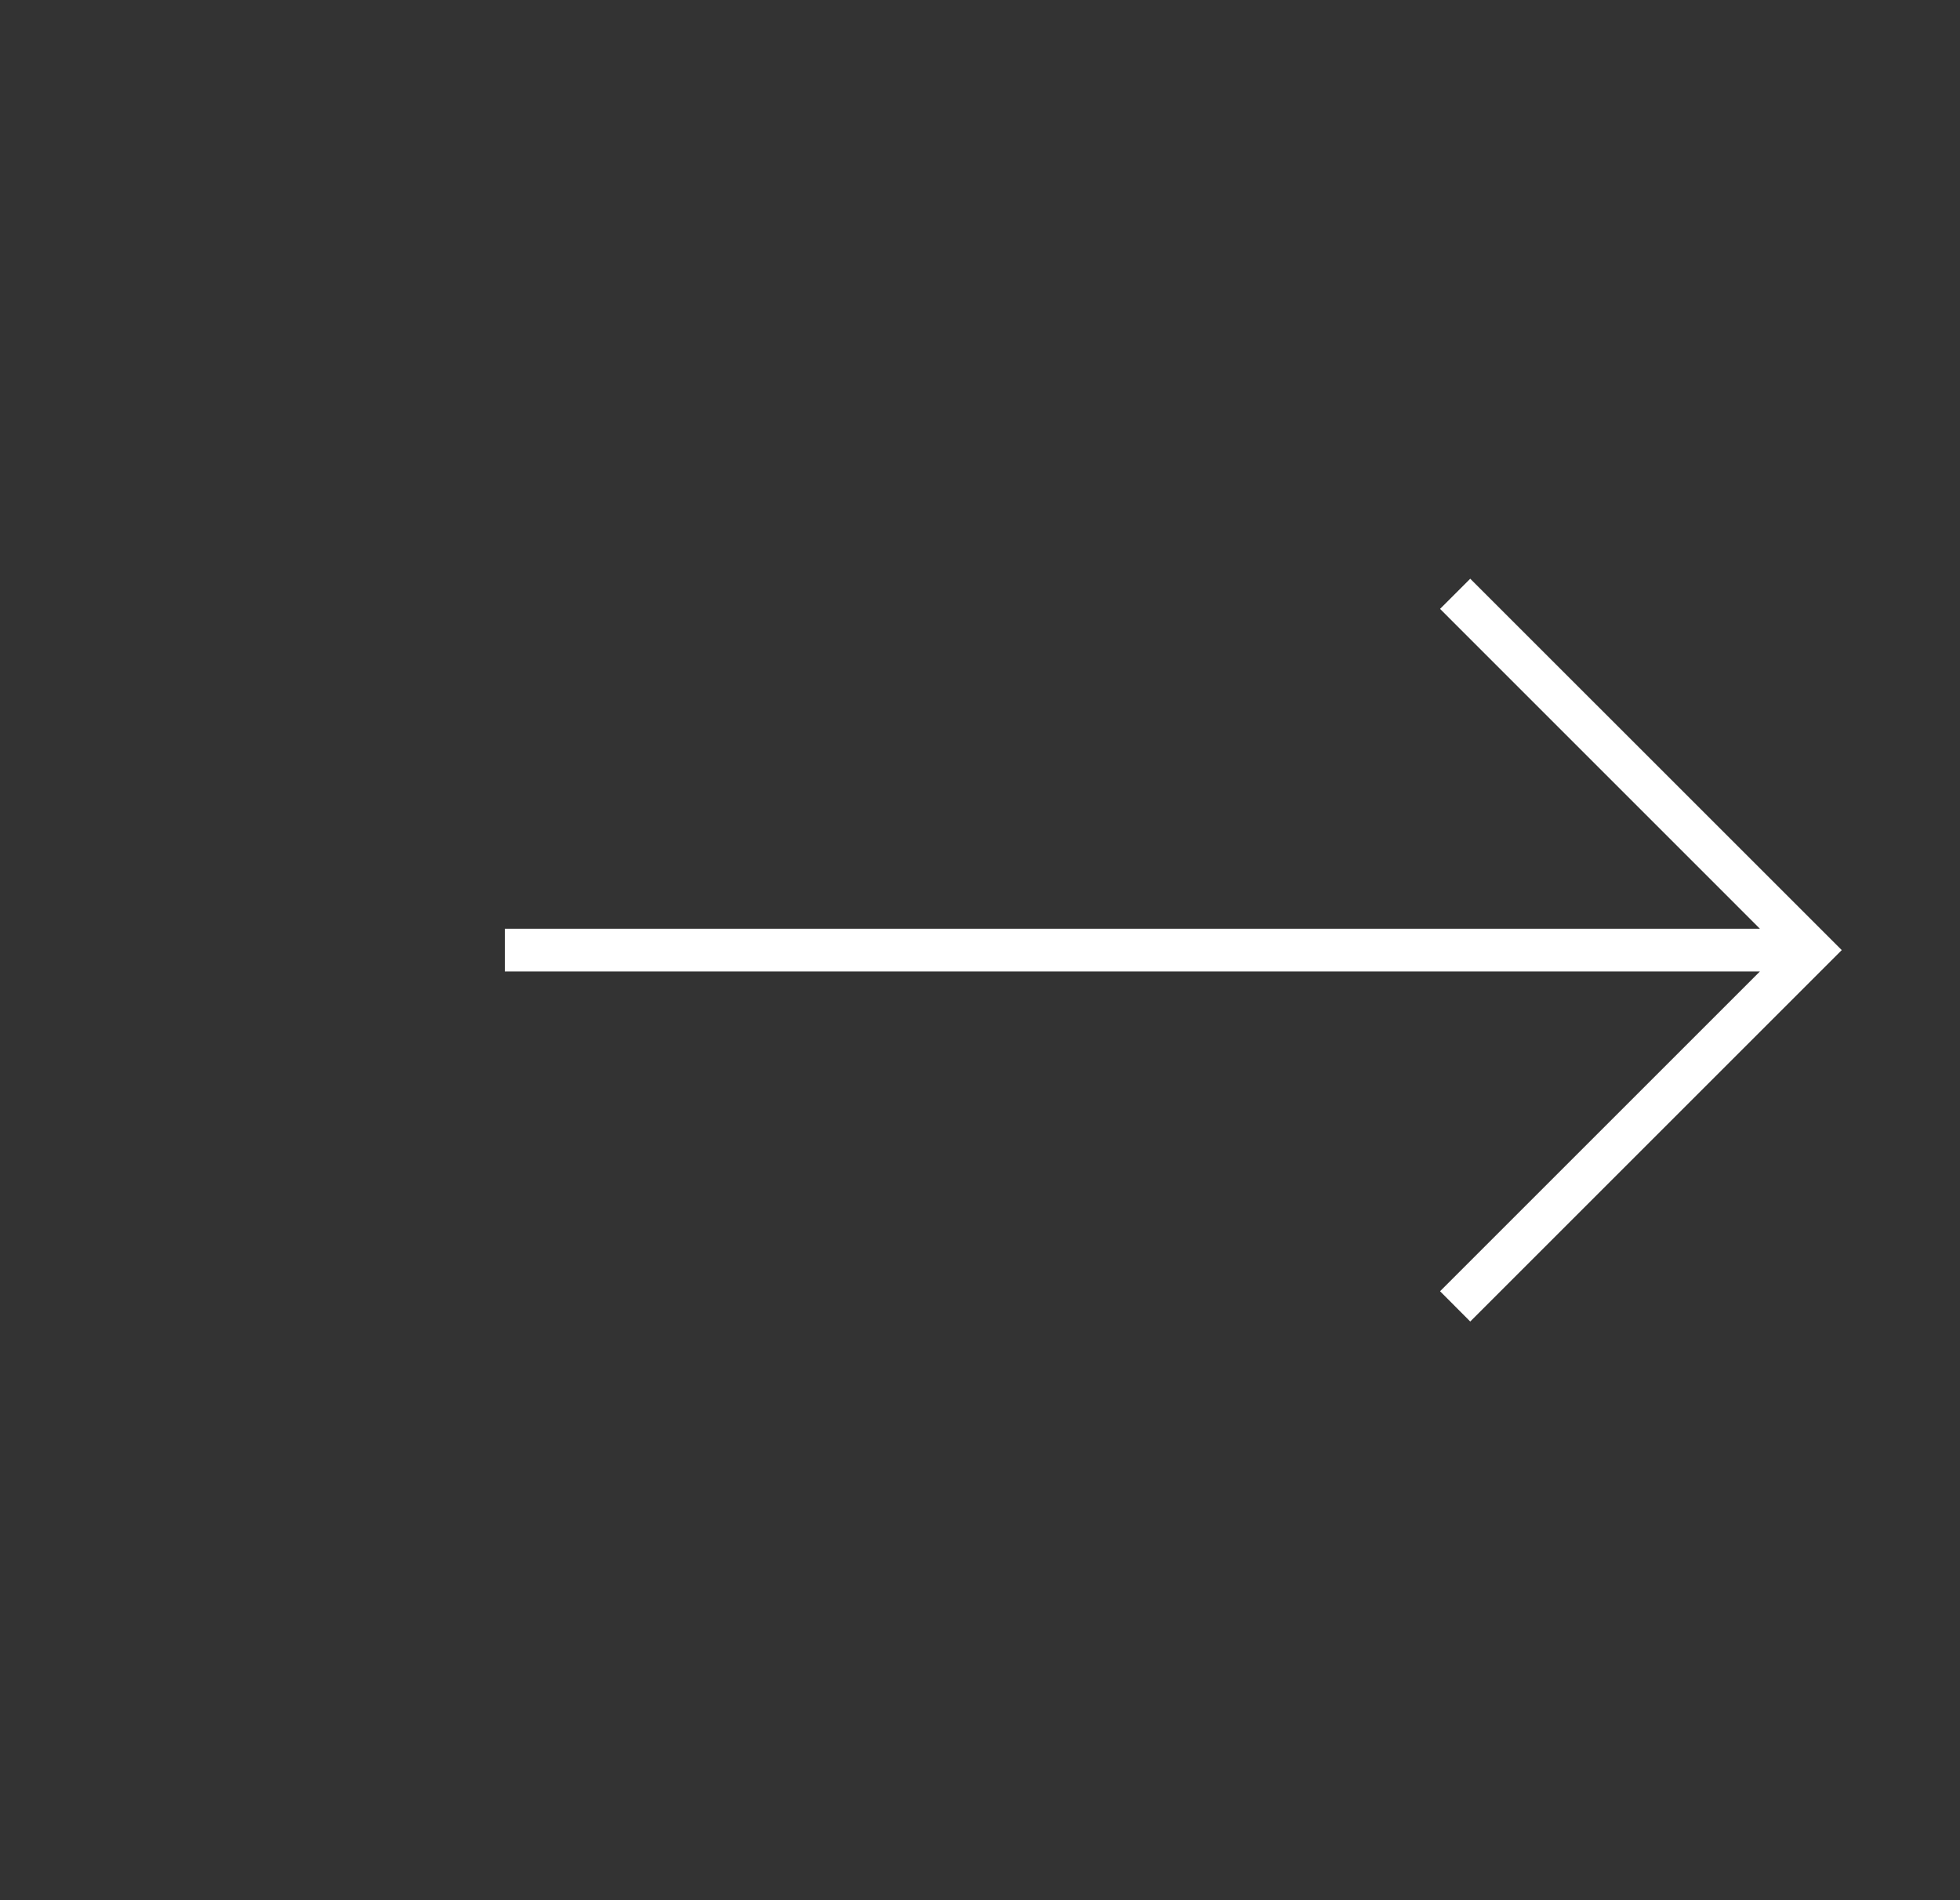
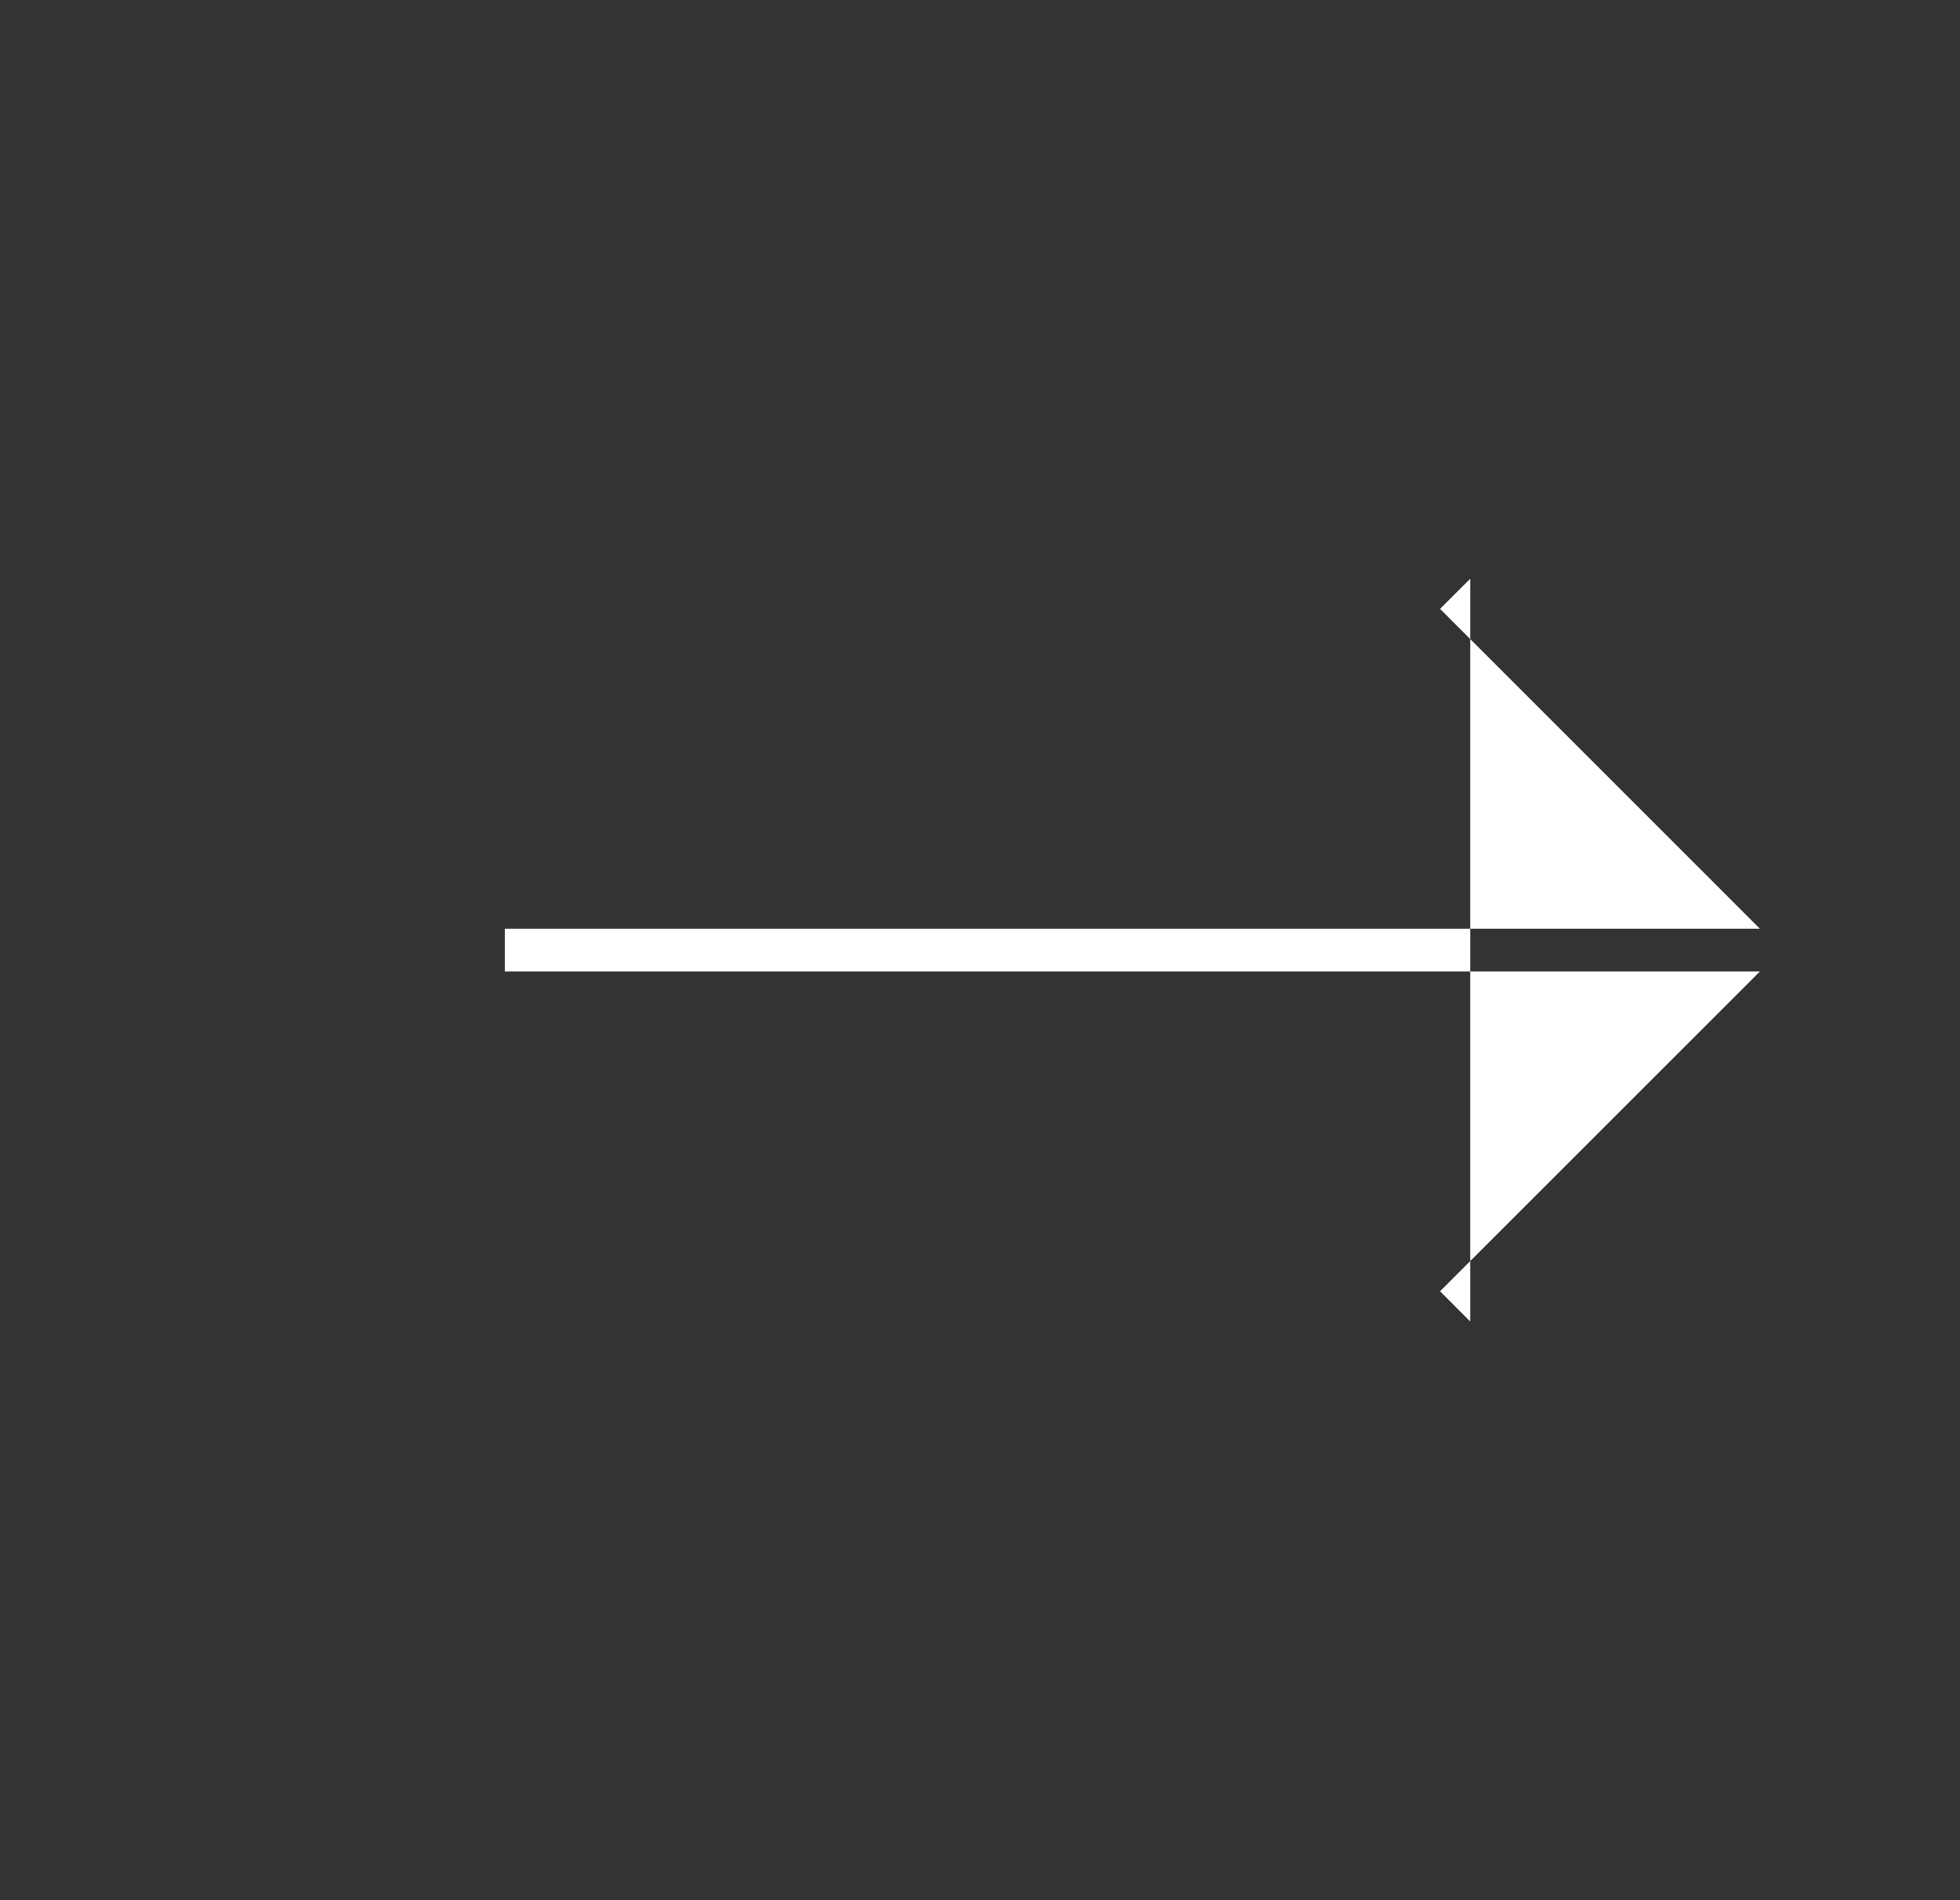
<svg xmlns="http://www.w3.org/2000/svg" width="33" height="32" viewBox="0 0 33 32" fill="none">
  <rect x="0" y="0" width="33" height="32" fill="#333333" stroke="none" />
-   <path d="M8.5 16.36L8.5 15.64L29.631 15.64L24.246 10.254L24.754 9.746L31.009 16L24.754 22.255L24.246 21.745L29.631 16.36L8.5 16.36Z" fill="white" />
+   <path d="M8.5 16.36L8.5 15.64L29.631 15.64L24.246 10.254L24.754 9.746L24.754 22.255L24.246 21.745L29.631 16.36L8.5 16.36Z" fill="white" />
</svg>